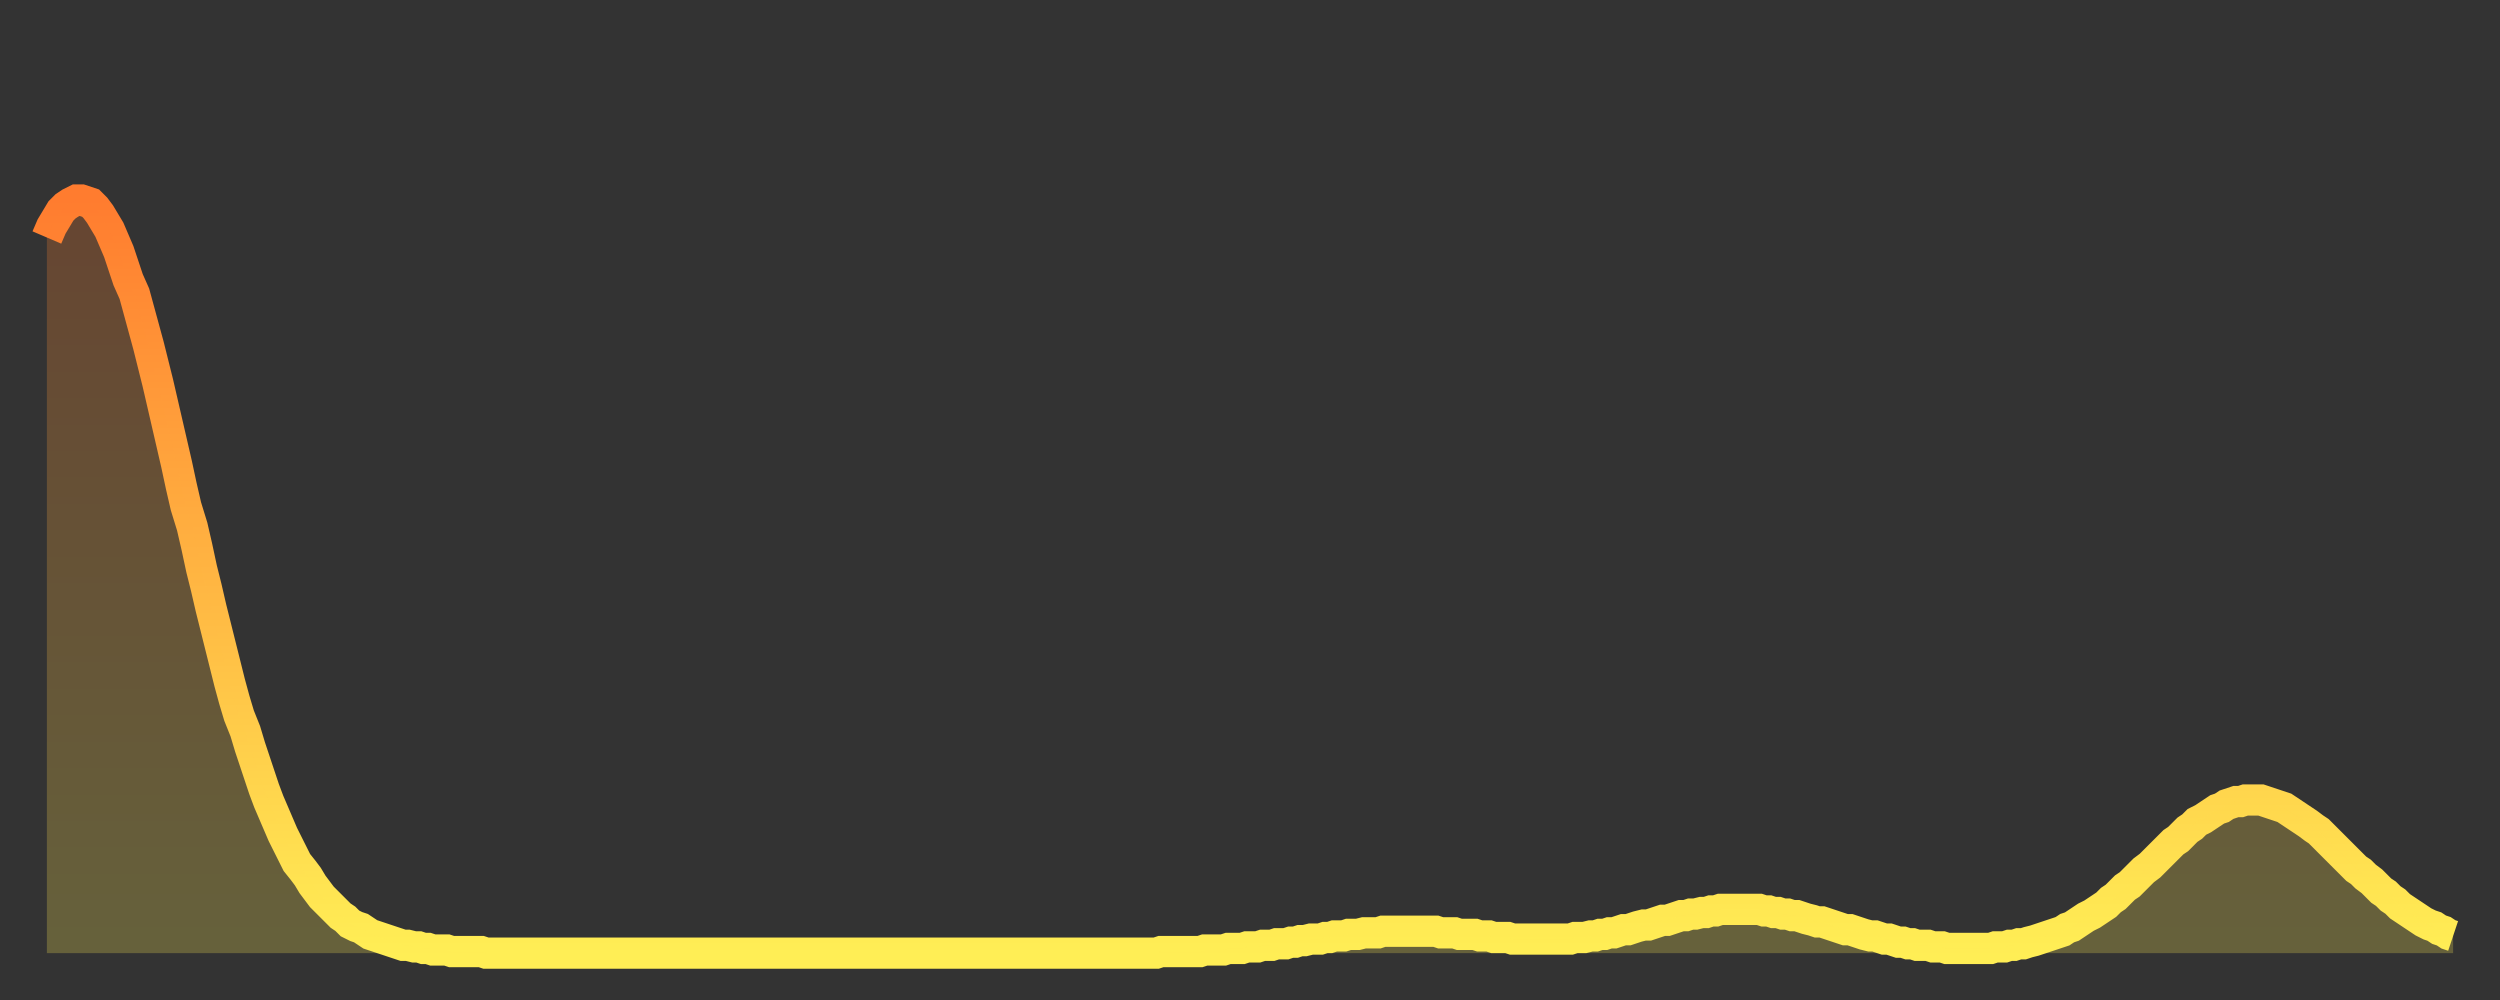
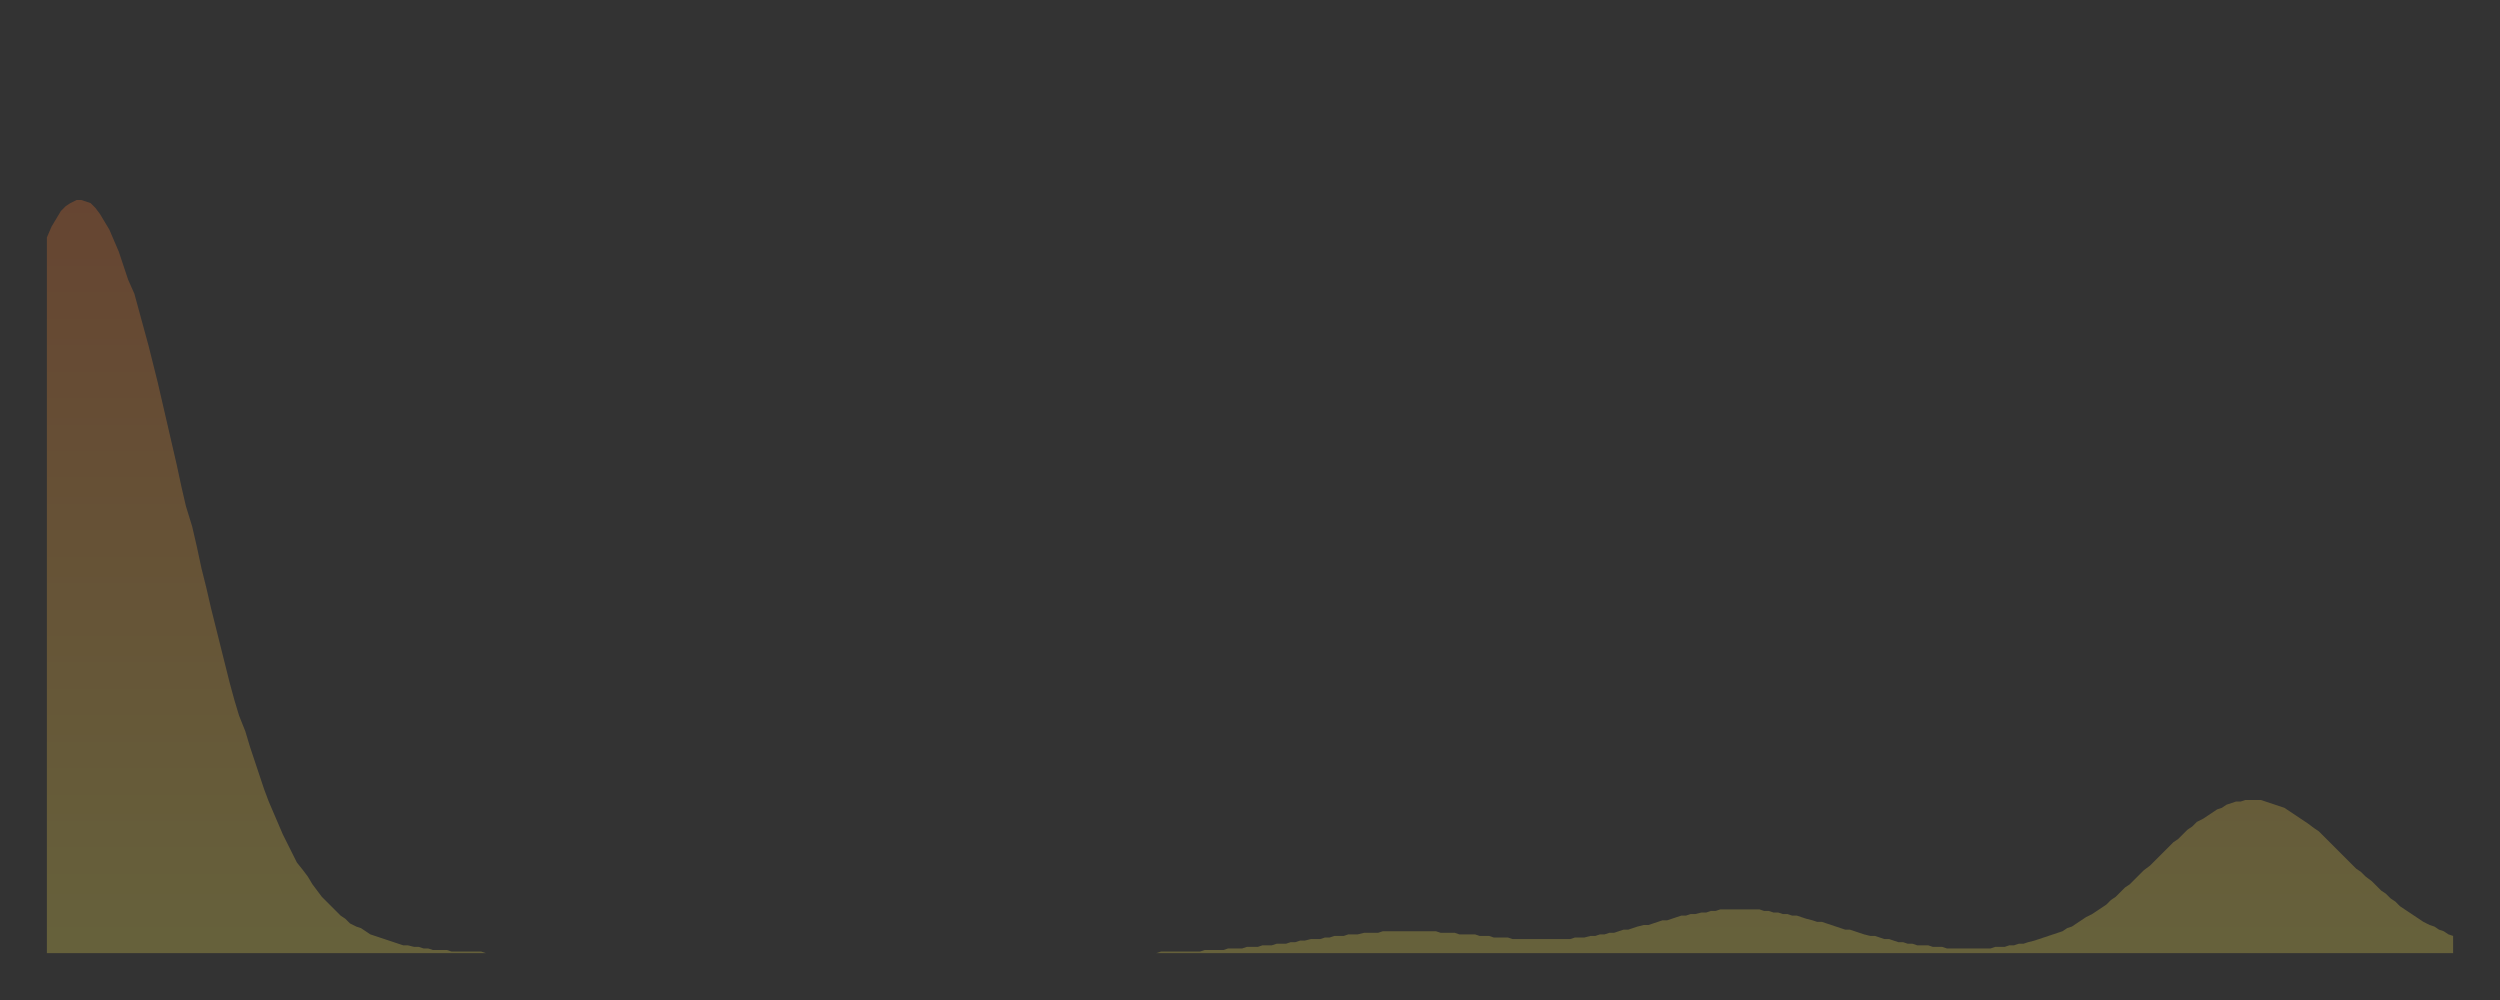
<svg xmlns="http://www.w3.org/2000/svg" baseProfile="full" height="64" version="1.1" width="160">
  <rect width="100%" height="100%" fill="#333333" stroke="none" />
  <defs>
    <linearGradient id="id197168" x1="0" x2="0" y1="0" y2="1">
      <stop offset="0%" stop-color="#ff7c2f" />
      <stop offset="50%" stop-color="#ffb542" />
      <stop offset="100%" stop-color="#ffee55" />
    </linearGradient>
  </defs>
  <g transform="translate(3,3)">
    <g>
-       <path d="M 0.0 12.2 0.3 11.5 0.6 11.0 0.9 10.5 1.2 10.2 1.5 10.0 1.9 9.8 2.2 9.8 2.5 9.9 2.8 10.0 3.1 10.3 3.4 10.7 3.7 11.2 4.0 11.7 4.3 12.4 4.6 13.1 4.9 14.0 5.2 14.9 5.6 15.8 5.9 16.9 6.2 18.0 6.5 19.1 6.8 20.3 7.1 21.5 7.4 22.8 7.7 24.1 8.0 25.4 8.3 26.7 8.6 28.1 8.9 29.4 9.3 30.7 9.6 32.0 9.9 33.4 10.2 34.6 10.5 35.9 10.8 37.1 11.1 38.3 11.4 39.5 11.7 40.7 12.0 41.8 12.3 42.8 12.7 43.8 13.0 44.8 13.3 45.7 13.6 46.6 13.9 47.5 14.2 48.3 14.5 49.0 14.8 49.7 15.1 50.4 15.4 51.0 15.7 51.6 16.0 52.2 16.4 52.7 16.7 53.1 17.0 53.6 17.3 54.0 17.6 54.4 17.9 54.7 18.2 55.0 18.5 55.3 18.8 55.6 19.1 55.8 19.4 56.1 19.8 56.3 20.1 56.4 20.4 56.6 20.7 56.8 21.0 56.9 21.3 57.0 21.6 57.1 21.9 57.2 22.2 57.3 22.5 57.4 22.8 57.5 23.1 57.5 23.5 57.6 23.8 57.6 24.1 57.7 24.4 57.7 24.7 57.8 25.0 57.8 25.3 57.8 25.6 57.8 25.9 57.9 26.2 57.9 26.5 57.9 26.8 57.9 27.2 57.9 27.5 57.9 27.8 57.9 28.1 58.0 28.4 58.0 28.7 58.0 29.0 58.0 29.3 58.0 29.6 58.0 29.9 58.0 30.2 58.0 30.6 58.0 30.9 58.0 31.2 58.0 31.5 58.0 31.8 58.0 32.1 58.0 32.4 58.0 32.7 58.0 33.0 58.0 33.3 58.0 33.6 58.0 33.9 58.0 34.3 58.0 34.6 58.0 34.9 58.0 35.2 58.0 35.5 58.0 35.8 58.0 36.1 58.0 36.4 58.0 36.7 58.0 37.0 58.0 37.3 58.0 37.7 58.0 38.0 58.0 38.3 58.0 38.6 58.0 38.9 58.0 39.2 58.0 39.5 58.0 39.8 58.0 40.1 58.0 40.4 58.0 40.7 58.0 41.0 58.0 41.4 58.0 41.7 58.0 42.0 58.0 42.3 58.0 42.6 58.0 42.9 58.0 43.2 58.0 43.5 58.0 43.8 58.0 44.1 58.0 44.4 58.0 44.7 58.0 45.1 58.0 45.4 58.0 45.7 58.0 46.0 58.0 46.3 58.0 46.6 58.0 46.9 58.0 47.2 58.0 47.5 58.0 47.8 58.0 48.1 58.0 48.5 58.0 48.8 58.0 49.1 58.0 49.4 58.0 49.7 58.0 50.0 58.0 50.3 58.0 50.6 58.0 50.9 58.0 51.2 58.0 51.5 58.0 51.8 58.0 52.2 58.0 52.5 58.0 52.8 58.0 53.1 58.0 53.4 58.0 53.7 58.0 54.0 58.0 54.3 58.0 54.6 58.0 54.9 58.0 55.2 58.0 55.6 58.0 55.9 58.0 56.2 58.0 56.5 58.0 56.8 58.0 57.1 58.0 57.4 58.0 57.7 58.0 58.0 58.0 58.3 58.0 58.6 58.0 58.9 58.0 59.3 58.0 59.6 58.0 59.9 58.0 60.2 58.0 60.5 58.0 60.8 58.0 61.1 58.0 61.4 58.0 61.7 58.0 62.0 58.0 62.3 58.0 62.6 58.0 63.0 58.0 63.3 58.0 63.6 58.0 63.9 58.0 64.2 58.0 64.5 58.0 64.8 58.0 65.1 58.0 65.4 58.0 65.7 58.0 66.0 58.0 66.4 58.0 66.7 58.0 67.0 58.0 67.3 58.0 67.6 58.0 67.9 58.0 68.2 58.0 68.5 58.0 68.8 58.0 69.1 58.0 69.4 58.0 69.7 58.0 70.1 58.0 70.4 58.0 70.7 58.0 71.0 58.0 71.3 57.9 71.6 57.9 71.9 57.9 72.2 57.9 72.5 57.9 72.8 57.9 73.1 57.9 73.5 57.9 73.8 57.9 74.1 57.8 74.4 57.8 74.7 57.8 75.0 57.8 75.3 57.8 75.6 57.7 75.9 57.7 76.2 57.7 76.5 57.7 76.8 57.6 77.2 57.6 77.5 57.6 77.8 57.5 78.1 57.5 78.4 57.5 78.7 57.4 79.0 57.4 79.3 57.4 79.6 57.3 79.9 57.3 80.2 57.2 80.5 57.2 80.9 57.1 81.2 57.1 81.5 57.1 81.8 57.0 82.1 57.0 82.4 56.9 82.7 56.9 83.0 56.9 83.3 56.8 83.6 56.8 83.9 56.8 84.3 56.7 84.6 56.7 84.9 56.7 85.2 56.7 85.5 56.6 85.8 56.6 86.1 56.6 86.4 56.6 86.7 56.6 87.0 56.6 87.3 56.6 87.6 56.6 88.0 56.6 88.3 56.6 88.6 56.6 88.9 56.6 89.2 56.7 89.5 56.7 89.8 56.7 90.1 56.7 90.4 56.8 90.7 56.8 91.0 56.8 91.4 56.8 91.7 56.9 92.0 56.9 92.3 56.9 92.6 57.0 92.9 57.0 93.2 57.0 93.5 57.0 93.8 57.1 94.1 57.1 94.4 57.1 94.7 57.1 95.1 57.1 95.4 57.1 95.7 57.1 96.0 57.1 96.3 57.1 96.6 57.1 96.9 57.1 97.2 57.1 97.5 57.1 97.8 57.0 98.1 57.0 98.4 57.0 98.8 56.9 99.1 56.9 99.4 56.8 99.7 56.8 100.0 56.7 100.3 56.7 100.6 56.6 100.9 56.5 101.2 56.5 101.5 56.4 101.8 56.3 102.2 56.2 102.5 56.2 102.8 56.1 103.1 56.0 103.4 55.9 103.7 55.9 104.0 55.8 104.3 55.7 104.6 55.6 104.9 55.6 105.2 55.5 105.5 55.5 105.9 55.4 106.2 55.4 106.5 55.3 106.8 55.3 107.1 55.2 107.4 55.2 107.7 55.2 108.0 55.2 108.3 55.2 108.6 55.2 108.9 55.2 109.3 55.2 109.6 55.2 109.9 55.3 110.2 55.3 110.5 55.4 110.8 55.4 111.1 55.5 111.4 55.5 111.7 55.6 112.0 55.6 112.3 55.7 112.6 55.8 113.0 55.9 113.3 56.0 113.6 56.0 113.9 56.1 114.2 56.2 114.5 56.3 114.8 56.4 115.1 56.5 115.4 56.5 115.7 56.6 116.0 56.7 116.3 56.8 116.7 56.9 117.0 56.9 117.3 57.0 117.6 57.1 117.9 57.1 118.2 57.2 118.5 57.3 118.8 57.3 119.1 57.4 119.4 57.4 119.7 57.5 120.1 57.5 120.4 57.5 120.7 57.6 121.0 57.6 121.3 57.6 121.6 57.7 121.9 57.7 122.2 57.7 122.5 57.7 122.8 57.7 123.1 57.7 123.4 57.7 123.8 57.7 124.1 57.7 124.4 57.7 124.7 57.6 125.0 57.6 125.3 57.6 125.6 57.5 125.9 57.5 126.2 57.4 126.5 57.4 126.8 57.3 127.2 57.2 127.5 57.1 127.8 57.0 128.1 56.9 128.4 56.8 128.7 56.7 129.0 56.6 129.3 56.4 129.6 56.3 129.9 56.1 130.2 55.9 130.5 55.7 130.9 55.5 131.2 55.3 131.5 55.1 131.8 54.9 132.1 54.6 132.4 54.4 132.7 54.1 133.0 53.8 133.3 53.6 133.6 53.3 133.9 53.0 134.2 52.7 134.6 52.4 134.9 52.1 135.2 51.8 135.5 51.5 135.8 51.2 136.1 50.9 136.4 50.7 136.7 50.4 137.0 50.1 137.3 49.9 137.6 49.6 138.0 49.4 138.3 49.2 138.6 49.0 138.9 48.8 139.2 48.7 139.5 48.5 139.8 48.4 140.1 48.3 140.4 48.3 140.7 48.2 141.0 48.2 141.3 48.2 141.7 48.2 142.0 48.3 142.3 48.4 142.6 48.5 142.9 48.6 143.2 48.7 143.5 48.9 143.8 49.1 144.1 49.3 144.4 49.5 144.7 49.7 145.1 50.0 145.4 50.2 145.7 50.5 146.0 50.8 146.3 51.1 146.6 51.4 146.9 51.7 147.2 52.0 147.5 52.3 147.8 52.6 148.1 52.8 148.4 53.1 148.8 53.4 149.1 53.7 149.4 54.0 149.7 54.2 150.0 54.5 150.3 54.7 150.6 55.0 150.9 55.2 151.2 55.4 151.5 55.6 151.8 55.8 152.1 56.0 152.5 56.2 152.8 56.3 153.1 56.5 153.4 56.6 153.7 56.8 154.0 56.9" fill="none" id="graph-curve" opacity="1" stroke="url(#id197168)" stroke-width="2" />
      <path d="M 0 58 L 0.0 12.2 0.3 11.5 0.6 11.0 0.9 10.5 1.2 10.2 1.5 10.0 1.9 9.8 2.2 9.8 2.5 9.9 2.8 10.0 3.1 10.3 3.4 10.7 3.7 11.2 4.0 11.7 4.3 12.4 4.6 13.1 4.9 14.0 5.2 14.9 5.6 15.8 5.9 16.9 6.2 18.0 6.5 19.1 6.8 20.3 7.1 21.5 7.4 22.8 7.7 24.1 8.0 25.4 8.3 26.7 8.6 28.1 8.9 29.4 9.3 30.7 9.6 32.0 9.9 33.4 10.2 34.6 10.5 35.9 10.8 37.1 11.1 38.3 11.4 39.5 11.7 40.7 12.0 41.8 12.3 42.8 12.7 43.8 13.0 44.8 13.3 45.7 13.6 46.6 13.9 47.5 14.2 48.3 14.5 49.0 14.8 49.7 15.1 50.4 15.4 51.0 15.7 51.6 16.0 52.2 16.4 52.7 16.7 53.1 17.0 53.6 17.3 54.0 17.6 54.4 17.9 54.7 18.2 55.0 18.5 55.3 18.8 55.6 19.1 55.8 19.4 56.1 19.8 56.3 20.1 56.4 20.4 56.6 20.7 56.8 21.0 56.9 21.3 57.0 21.6 57.1 21.9 57.2 22.2 57.3 22.5 57.4 22.8 57.5 23.1 57.5 23.5 57.6 23.8 57.6 24.1 57.7 24.4 57.7 24.7 57.8 25.0 57.8 25.3 57.8 25.6 57.8 25.9 57.9 26.2 57.9 26.5 57.9 26.8 57.9 27.2 57.9 27.5 57.9 27.8 57.9 28.1 58.0 28.4 58.0 28.7 58.0 29.0 58.0 29.3 58.0 29.6 58.0 29.9 58.0 30.2 58.0 30.6 58.0 30.9 58.0 31.2 58.0 31.5 58.0 31.8 58.0 32.1 58.0 32.4 58.0 32.7 58.0 33.0 58.0 33.3 58.0 33.6 58.0 33.9 58.0 34.3 58.0 34.6 58.0 34.9 58.0 35.2 58.0 35.5 58.0 35.8 58.0 36.1 58.0 36.4 58.0 36.7 58.0 37.0 58.0 37.3 58.0 37.7 58.0 38.0 58.0 38.3 58.0 38.6 58.0 38.9 58.0 39.2 58.0 39.5 58.0 39.8 58.0 40.1 58.0 40.4 58.0 40.7 58.0 41.0 58.0 41.4 58.0 41.7 58.0 42.0 58.0 42.3 58.0 42.6 58.0 42.9 58.0 43.2 58.0 43.5 58.0 43.8 58.0 44.1 58.0 44.4 58.0 44.7 58.0 45.1 58.0 45.4 58.0 45.7 58.0 46.0 58.0 46.3 58.0 46.6 58.0 46.9 58.0 47.2 58.0 47.5 58.0 47.8 58.0 48.1 58.0 48.5 58.0 48.8 58.0 49.1 58.0 49.4 58.0 49.7 58.0 50.0 58.0 50.3 58.0 50.6 58.0 50.9 58.0 51.2 58.0 51.5 58.0 51.8 58.0 52.2 58.0 52.5 58.0 52.8 58.0 53.1 58.0 53.4 58.0 53.7 58.0 54.0 58.0 54.3 58.0 54.6 58.0 54.9 58.0 55.2 58.0 55.6 58.0 55.9 58.0 56.2 58.0 56.5 58.0 56.8 58.0 57.1 58.0 57.4 58.0 57.7 58.0 58.0 58.0 58.3 58.0 58.6 58.0 58.9 58.0 59.3 58.0 59.6 58.0 59.9 58.0 60.2 58.0 60.5 58.0 60.8 58.0 61.1 58.0 61.4 58.0 61.7 58.0 62.0 58.0 62.3 58.0 62.6 58.0 63.0 58.0 63.3 58.0 63.6 58.0 63.9 58.0 64.2 58.0 64.5 58.0 64.8 58.0 65.1 58.0 65.4 58.0 65.7 58.0 66.0 58.0 66.4 58.0 66.7 58.0 67.0 58.0 67.3 58.0 67.6 58.0 67.9 58.0 68.2 58.0 68.5 58.0 68.8 58.0 69.1 58.0 69.4 58.0 69.7 58.0 70.1 58.0 70.4 58.0 70.7 58.0 71.0 58.0 71.3 57.9 71.6 57.9 71.9 57.9 72.2 57.9 72.5 57.9 72.8 57.9 73.1 57.9 73.5 57.9 73.8 57.9 74.1 57.8 74.4 57.8 74.7 57.8 75.0 57.8 75.3 57.8 75.6 57.7 75.9 57.7 76.2 57.7 76.5 57.7 76.8 57.6 77.2 57.6 77.5 57.6 77.8 57.5 78.1 57.5 78.4 57.5 78.7 57.4 79.0 57.4 79.3 57.4 79.6 57.3 79.9 57.3 80.2 57.2 80.5 57.2 80.9 57.1 81.2 57.1 81.5 57.1 81.8 57.0 82.1 57.0 82.4 56.9 82.7 56.9 83.0 56.9 83.3 56.8 83.6 56.8 83.9 56.8 84.3 56.7 84.6 56.7 84.9 56.7 85.2 56.7 85.5 56.6 85.8 56.6 86.1 56.6 86.4 56.6 86.7 56.6 87.0 56.6 87.3 56.6 87.6 56.6 88.0 56.6 88.3 56.6 88.6 56.6 88.9 56.6 89.2 56.7 89.5 56.7 89.8 56.7 90.1 56.7 90.4 56.8 90.7 56.8 91.0 56.8 91.4 56.8 91.7 56.9 92.0 56.9 92.3 56.9 92.6 57.0 92.9 57.0 93.2 57.0 93.5 57.0 93.8 57.1 94.1 57.1 94.4 57.1 94.7 57.1 95.1 57.1 95.4 57.1 95.7 57.1 96.0 57.1 96.3 57.1 96.6 57.1 96.9 57.1 97.2 57.1 97.5 57.1 97.8 57.0 98.1 57.0 98.4 57.0 98.8 56.9 99.1 56.9 99.4 56.8 99.7 56.8 100.0 56.7 100.3 56.7 100.6 56.6 100.9 56.5 101.2 56.5 101.5 56.4 101.8 56.3 102.2 56.2 102.5 56.2 102.8 56.1 103.1 56.0 103.4 55.9 103.7 55.9 104.0 55.8 104.3 55.7 104.6 55.6 104.9 55.6 105.2 55.5 105.5 55.5 105.9 55.4 106.2 55.4 106.5 55.3 106.8 55.3 107.1 55.2 107.4 55.2 107.7 55.2 108.0 55.2 108.3 55.2 108.6 55.2 108.9 55.2 109.3 55.2 109.6 55.2 109.9 55.3 110.2 55.3 110.5 55.4 110.8 55.4 111.1 55.5 111.4 55.5 111.7 55.6 112.0 55.6 112.3 55.7 112.6 55.8 113.0 55.9 113.3 56.0 113.6 56.0 113.9 56.1 114.2 56.2 114.5 56.3 114.8 56.4 115.1 56.5 115.4 56.5 115.7 56.6 116.0 56.7 116.3 56.8 116.7 56.9 117.0 56.9 117.3 57.0 117.6 57.1 117.9 57.1 118.2 57.2 118.5 57.3 118.8 57.3 119.1 57.4 119.4 57.4 119.7 57.5 120.1 57.5 120.4 57.5 120.7 57.6 121.0 57.6 121.3 57.6 121.6 57.7 121.9 57.7 122.2 57.7 122.5 57.7 122.8 57.7 123.1 57.7 123.4 57.7 123.8 57.7 124.1 57.7 124.4 57.7 124.7 57.6 125.0 57.6 125.3 57.6 125.6 57.5 125.9 57.5 126.2 57.4 126.5 57.4 126.8 57.3 127.2 57.2 127.5 57.1 127.8 57.0 128.1 56.9 128.4 56.8 128.7 56.7 129.0 56.6 129.3 56.4 129.6 56.3 129.9 56.1 130.2 55.9 130.5 55.7 130.9 55.5 131.2 55.3 131.5 55.1 131.8 54.9 132.1 54.6 132.4 54.4 132.7 54.1 133.0 53.8 133.3 53.6 133.6 53.3 133.9 53.0 134.2 52.7 134.6 52.4 134.9 52.1 135.2 51.8 135.5 51.5 135.8 51.2 136.1 50.9 136.4 50.7 136.7 50.4 137.0 50.1 137.3 49.9 137.6 49.6 138.0 49.4 138.3 49.2 138.6 49.0 138.9 48.8 139.2 48.7 139.5 48.5 139.8 48.4 140.1 48.3 140.4 48.3 140.7 48.2 141.0 48.2 141.3 48.2 141.7 48.2 142.0 48.3 142.3 48.4 142.6 48.5 142.9 48.6 143.2 48.7 143.5 48.9 143.8 49.1 144.1 49.3 144.4 49.5 144.7 49.7 145.1 50.0 145.4 50.2 145.7 50.5 146.0 50.8 146.3 51.1 146.6 51.4 146.9 51.7 147.2 52.0 147.5 52.3 147.8 52.6 148.1 52.8 148.4 53.1 148.8 53.4 149.1 53.7 149.4 54.0 149.7 54.2 150.0 54.5 150.3 54.7 150.6 55.0 150.9 55.2 151.2 55.4 151.5 55.6 151.8 55.8 152.1 56.0 152.5 56.2 152.8 56.3 153.1 56.5 153.4 56.6 153.7 56.8 154.0 56.9 154 58" fill="url(#id197168)" fill-opacity=".25" id="graph-shadow" />
    </g>
  </g>
</svg>